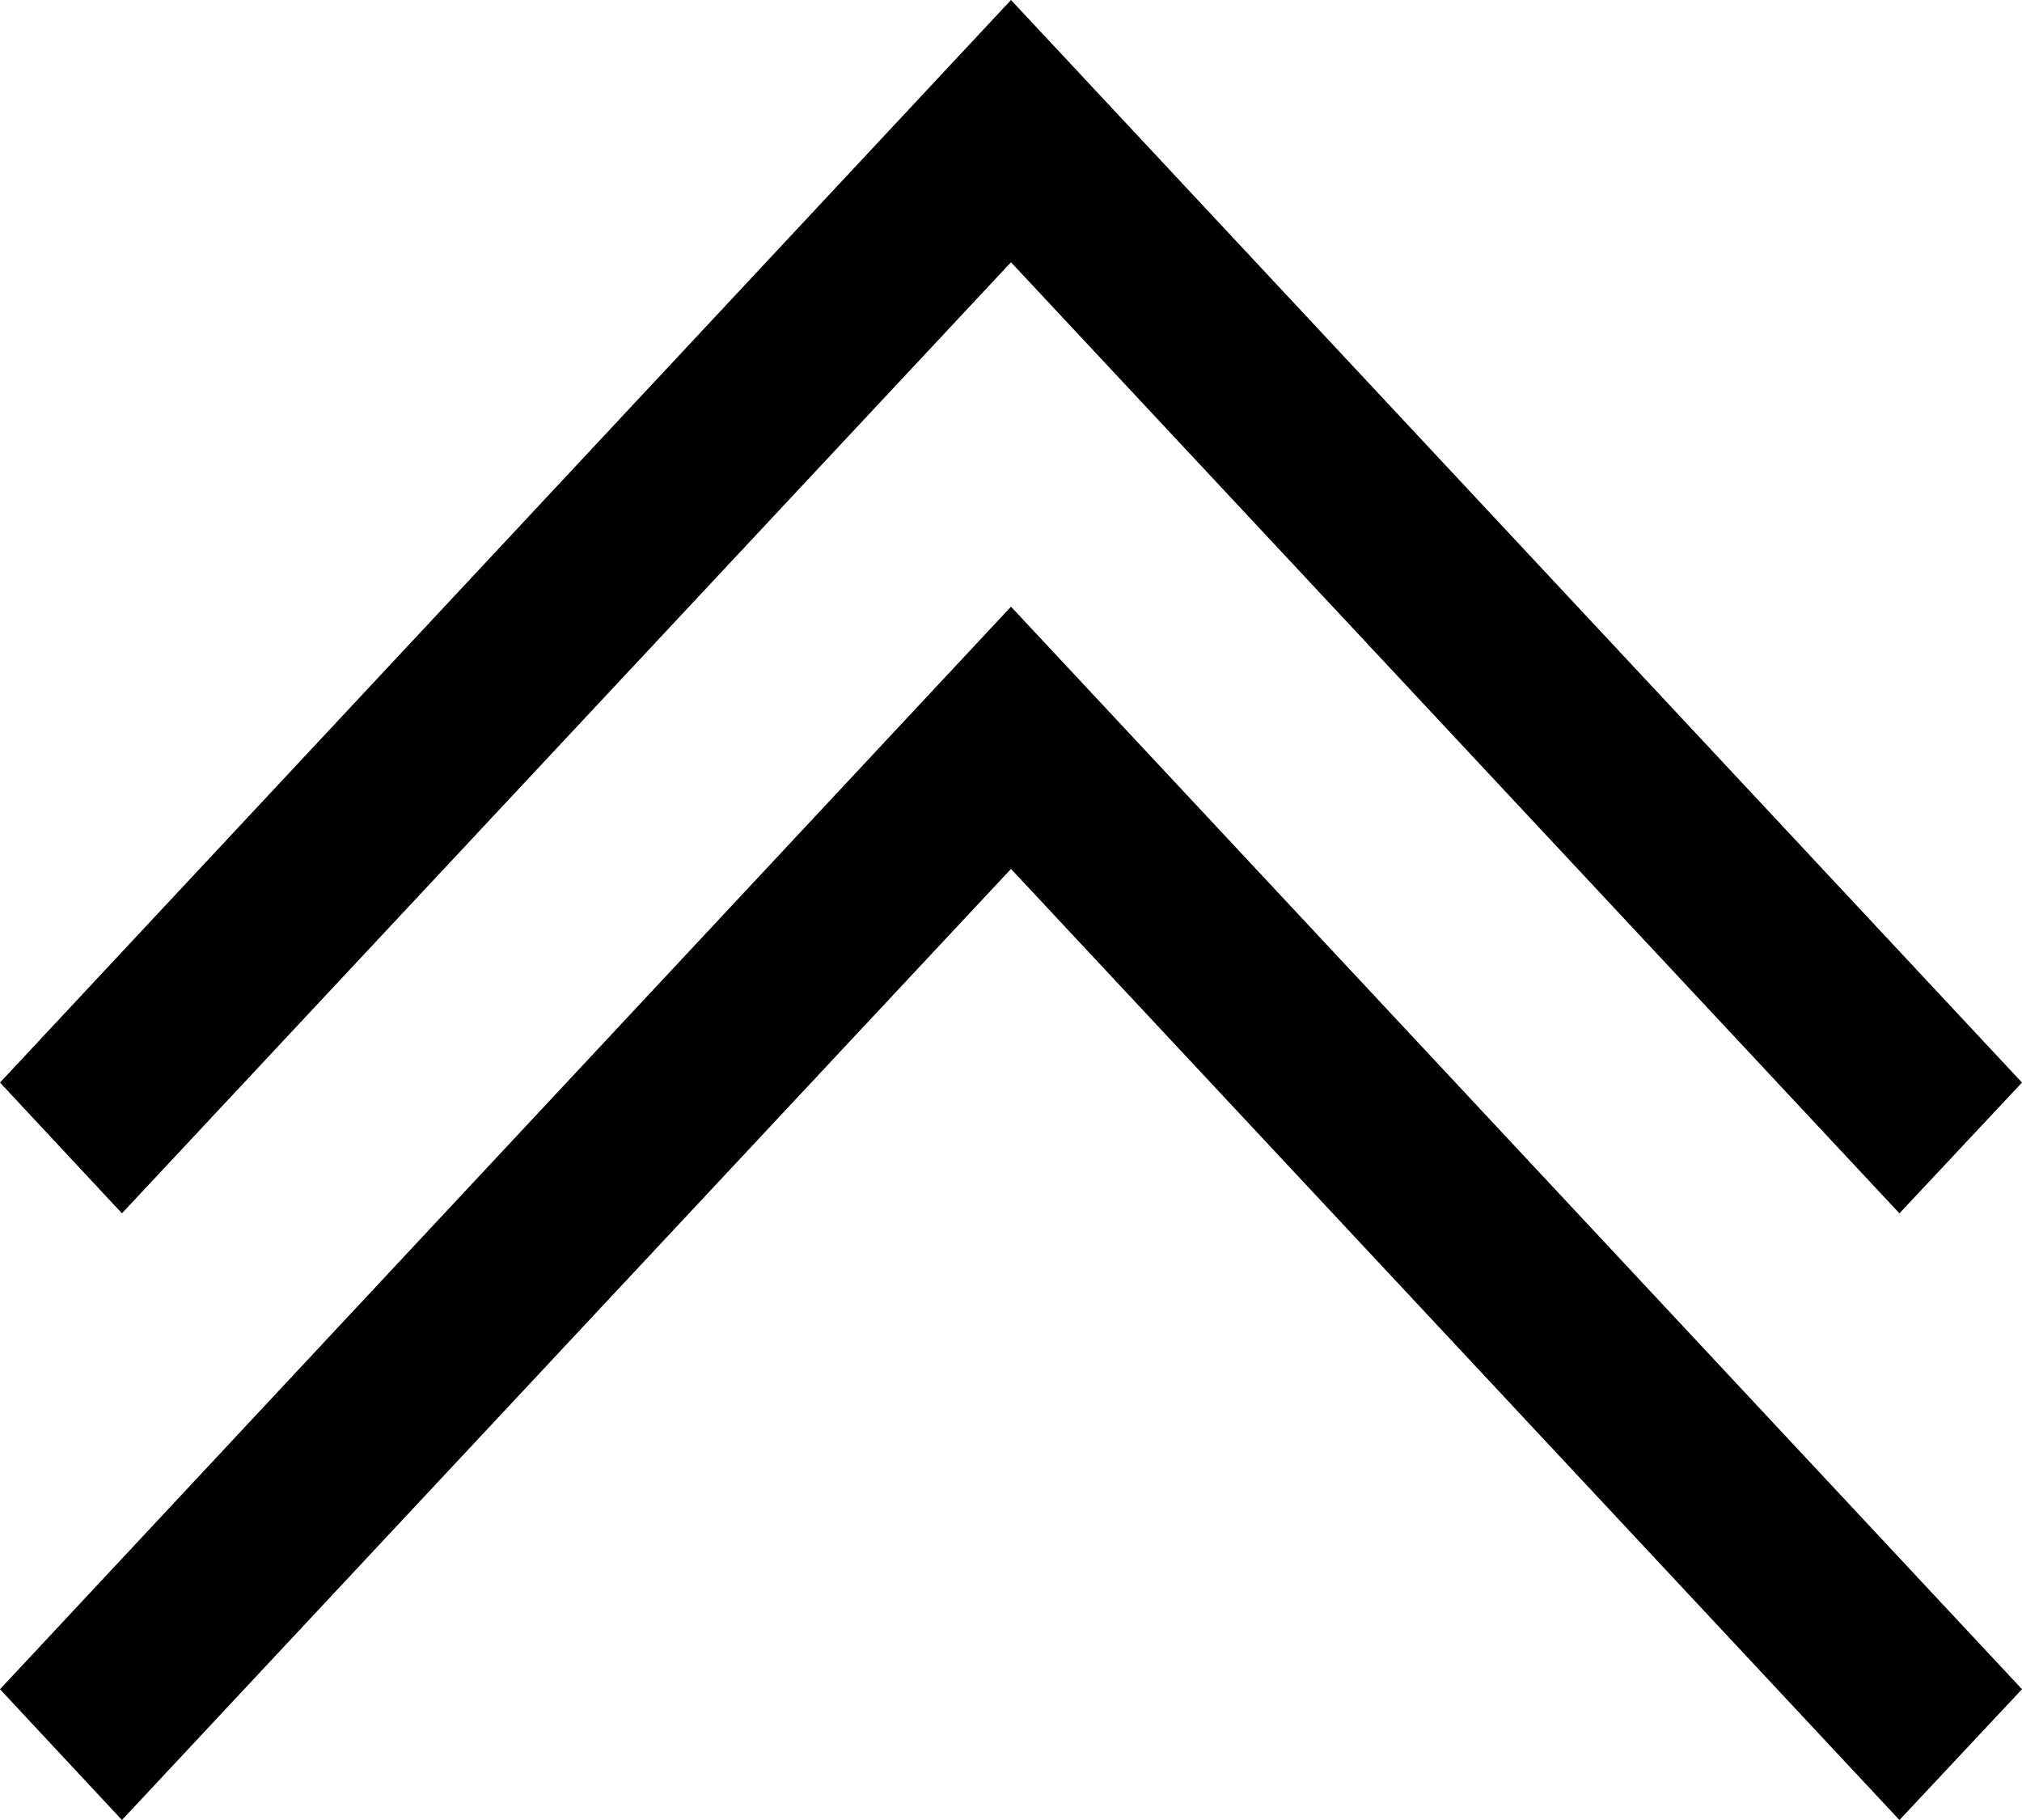
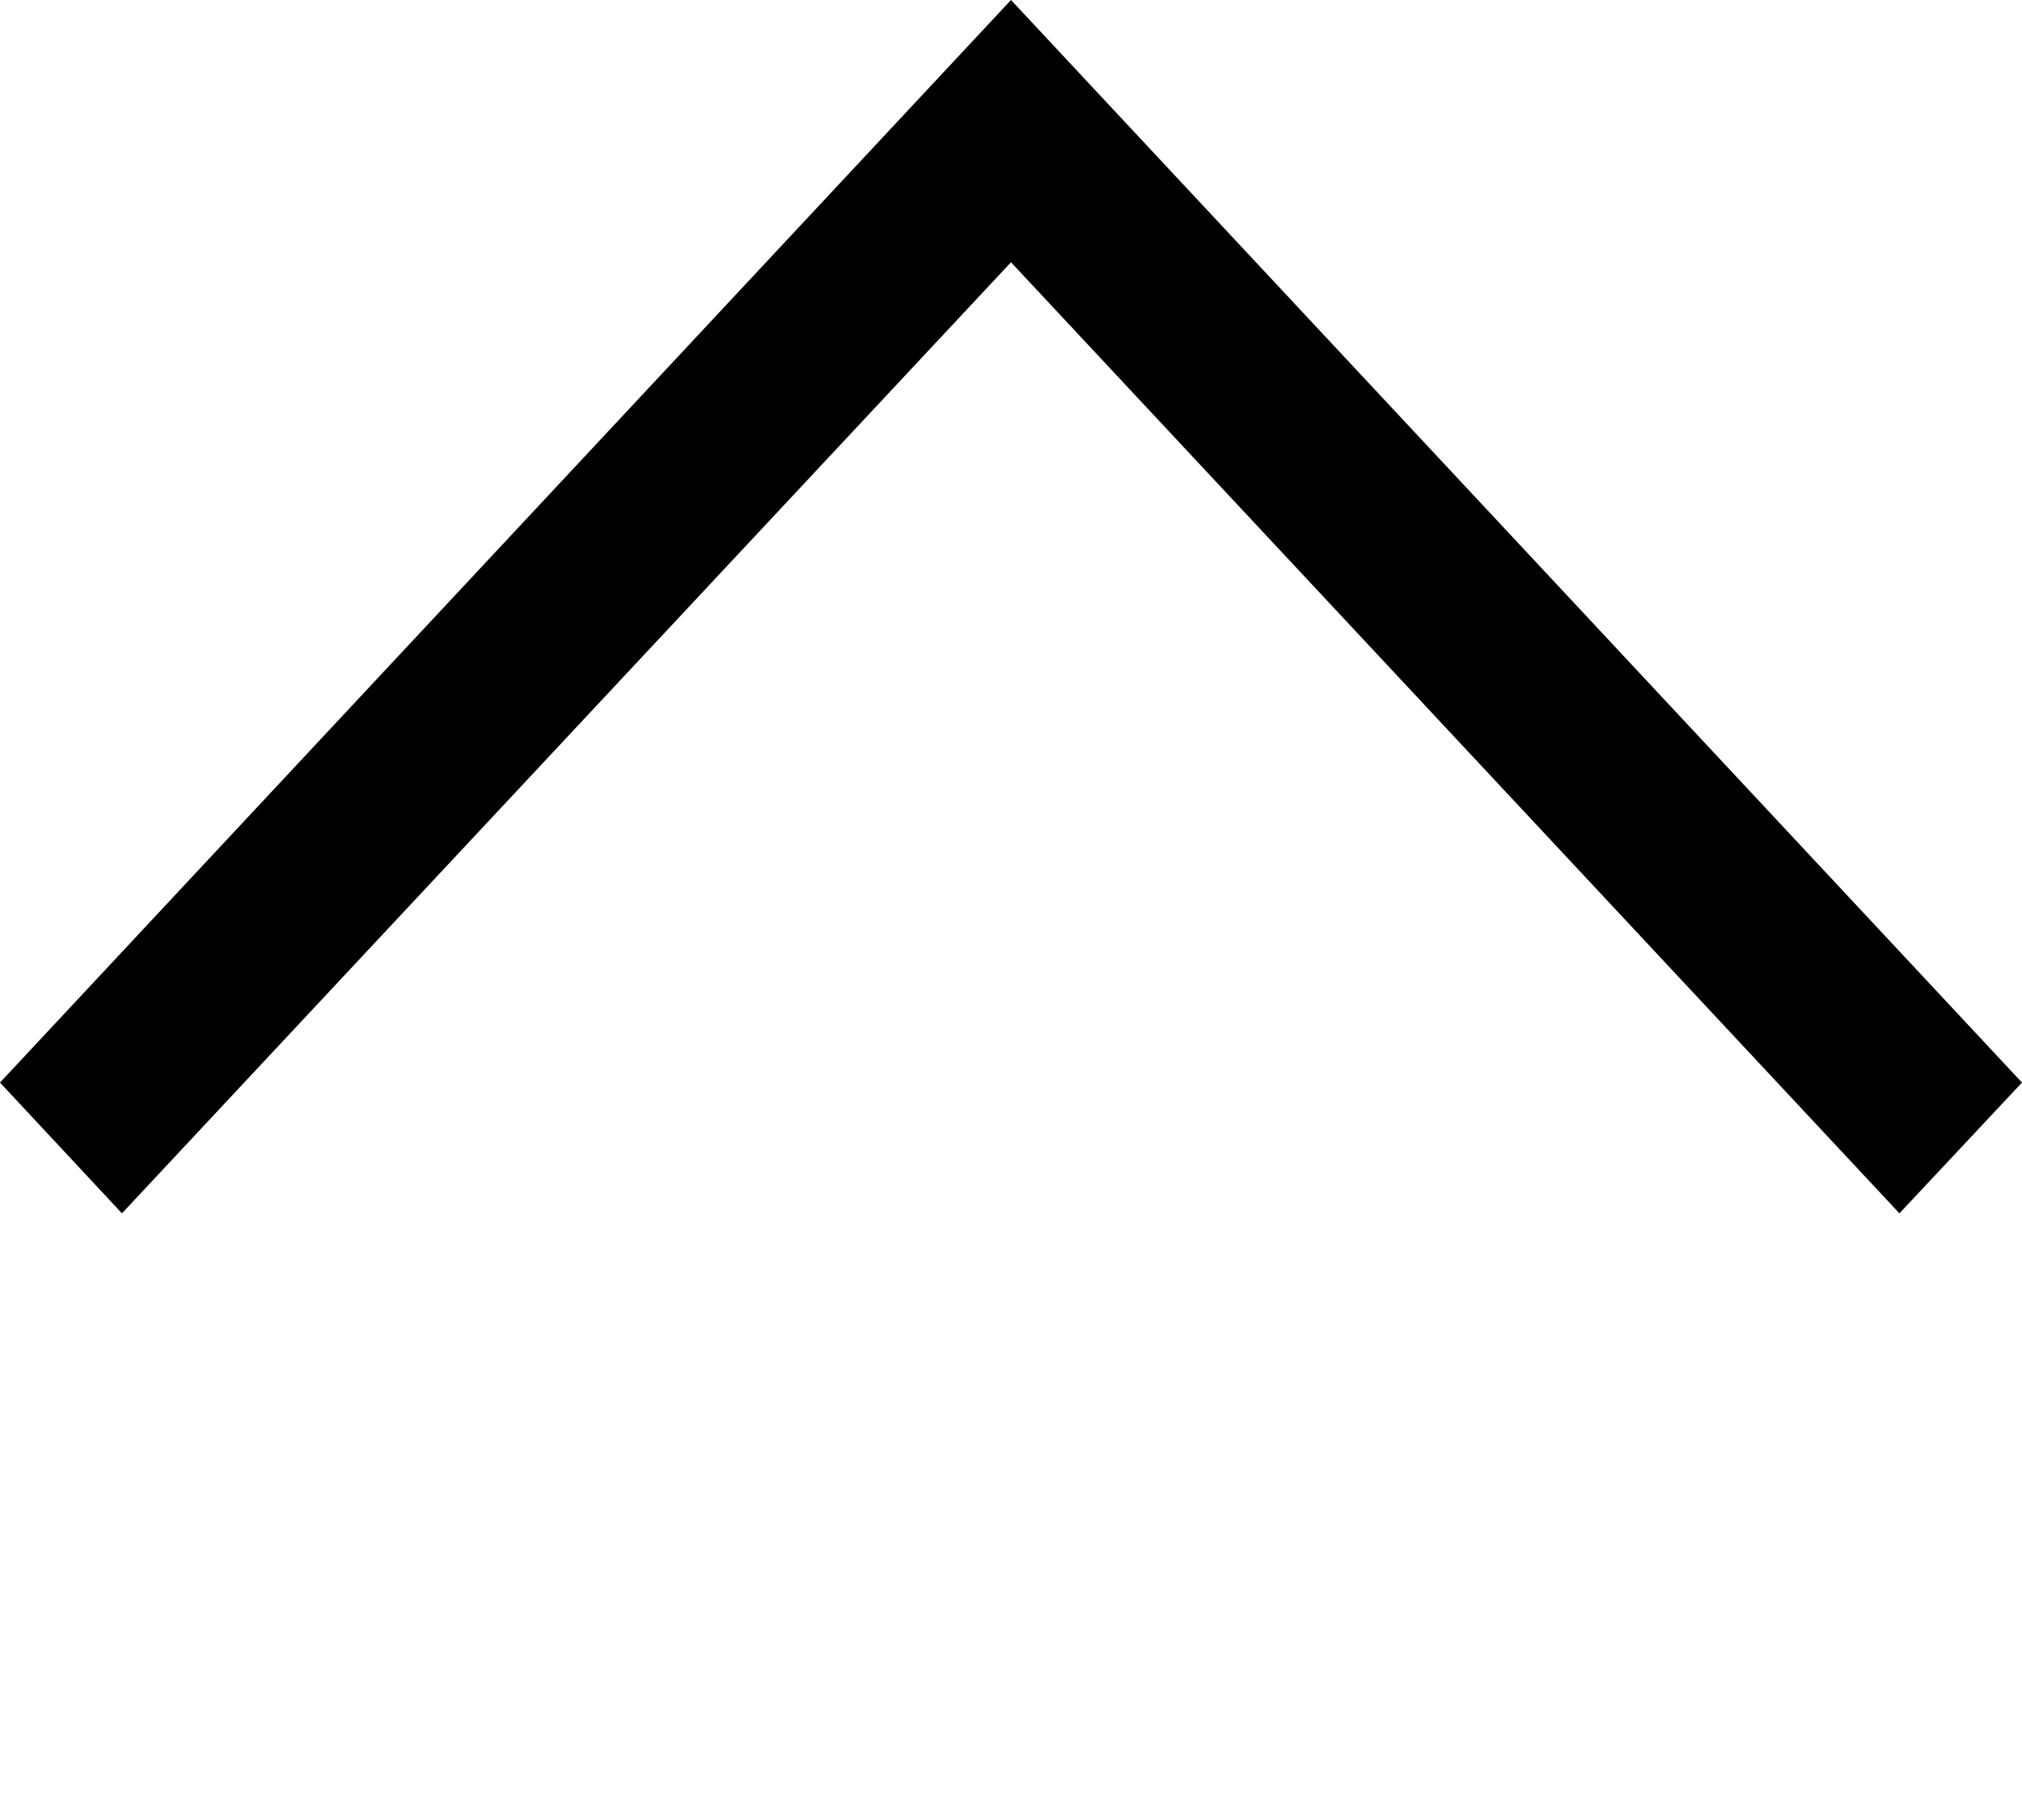
<svg xmlns="http://www.w3.org/2000/svg" width="22.5" height="20.25" viewBox="0 0 22.5 20.25">
  <g id="グループ_61" data-name="グループ 61" transform="translate(-1355.25 -909.875)">
    <path id="Icon_ion-ios-arrow-right" data-name="Icon ion-ios-arrow-right" d="M0,21.136,1.455,22.5,13.5,11.25,1.455,0,0,1.357,10.582,11.25Z" transform="translate(1355.25 923.375) rotate(-90)" />
-     <path id="Icon_ion-ios-arrow-right-2" data-name="Icon ion-ios-arrow-right" d="M0,21.136,1.455,22.5,13.5,11.25,1.455,0,0,1.357,10.582,11.25Z" transform="translate(1355.25 930.125) rotate(-90)" />
  </g>
</svg>